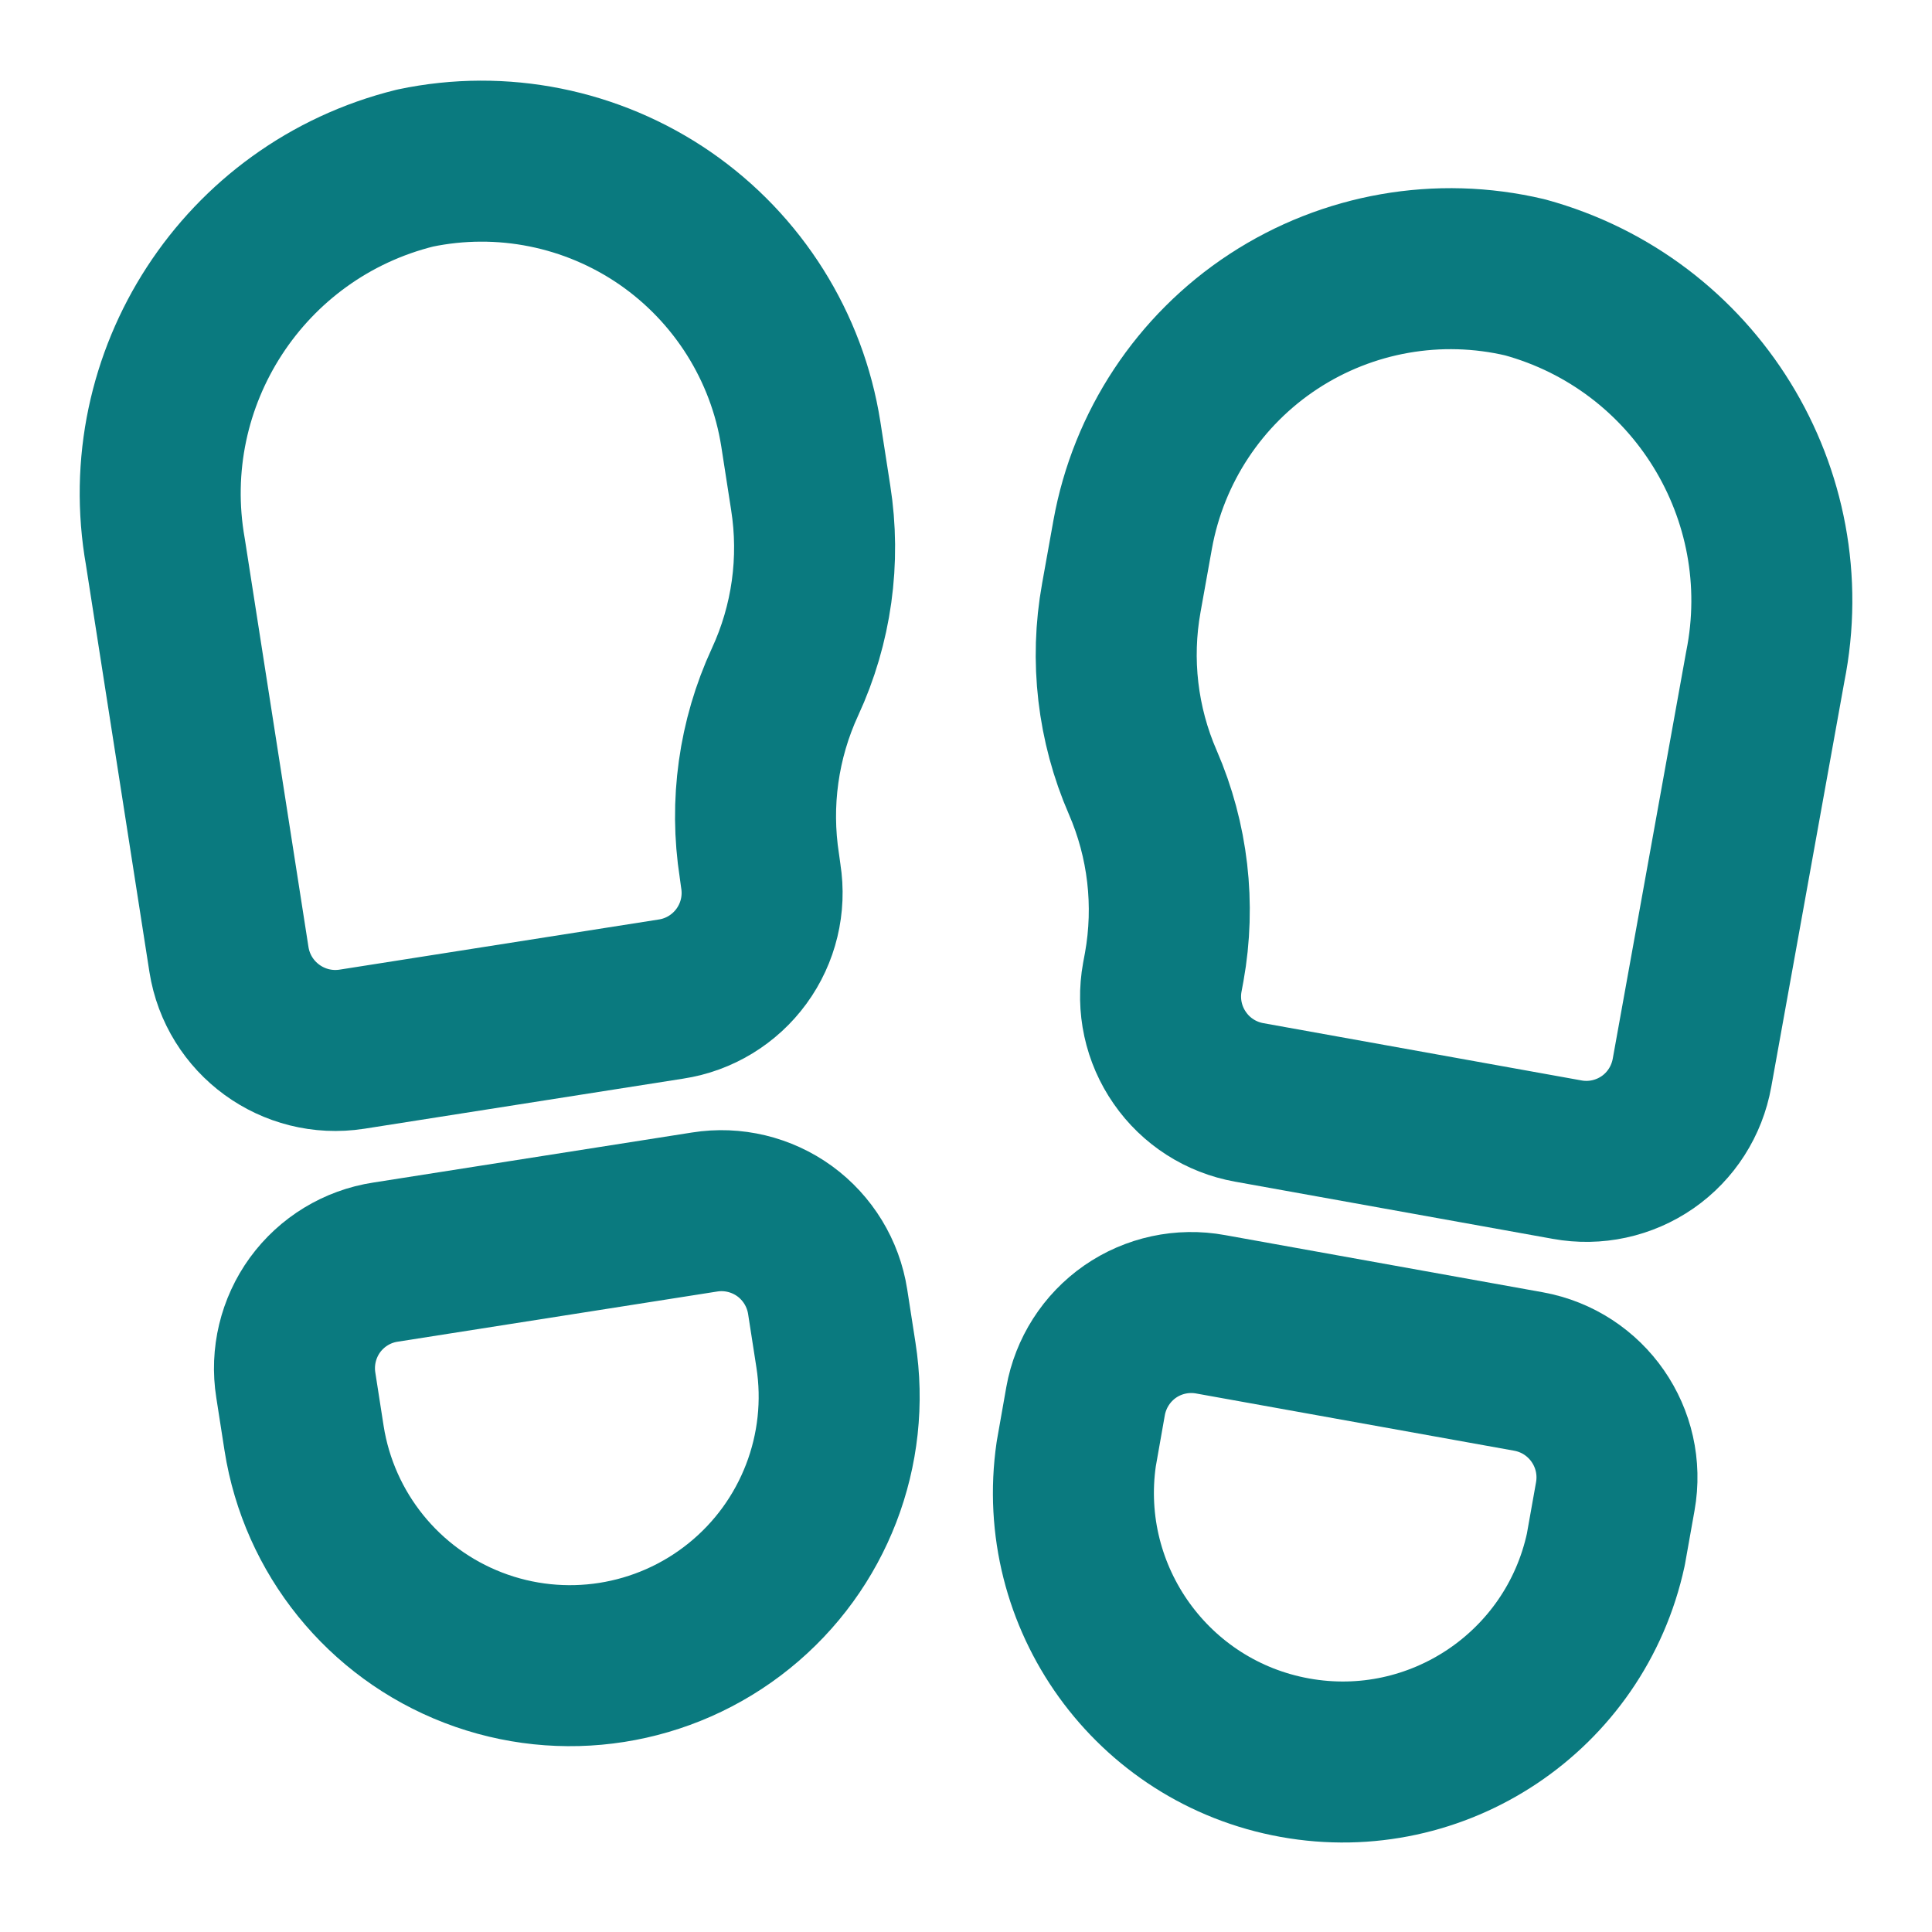
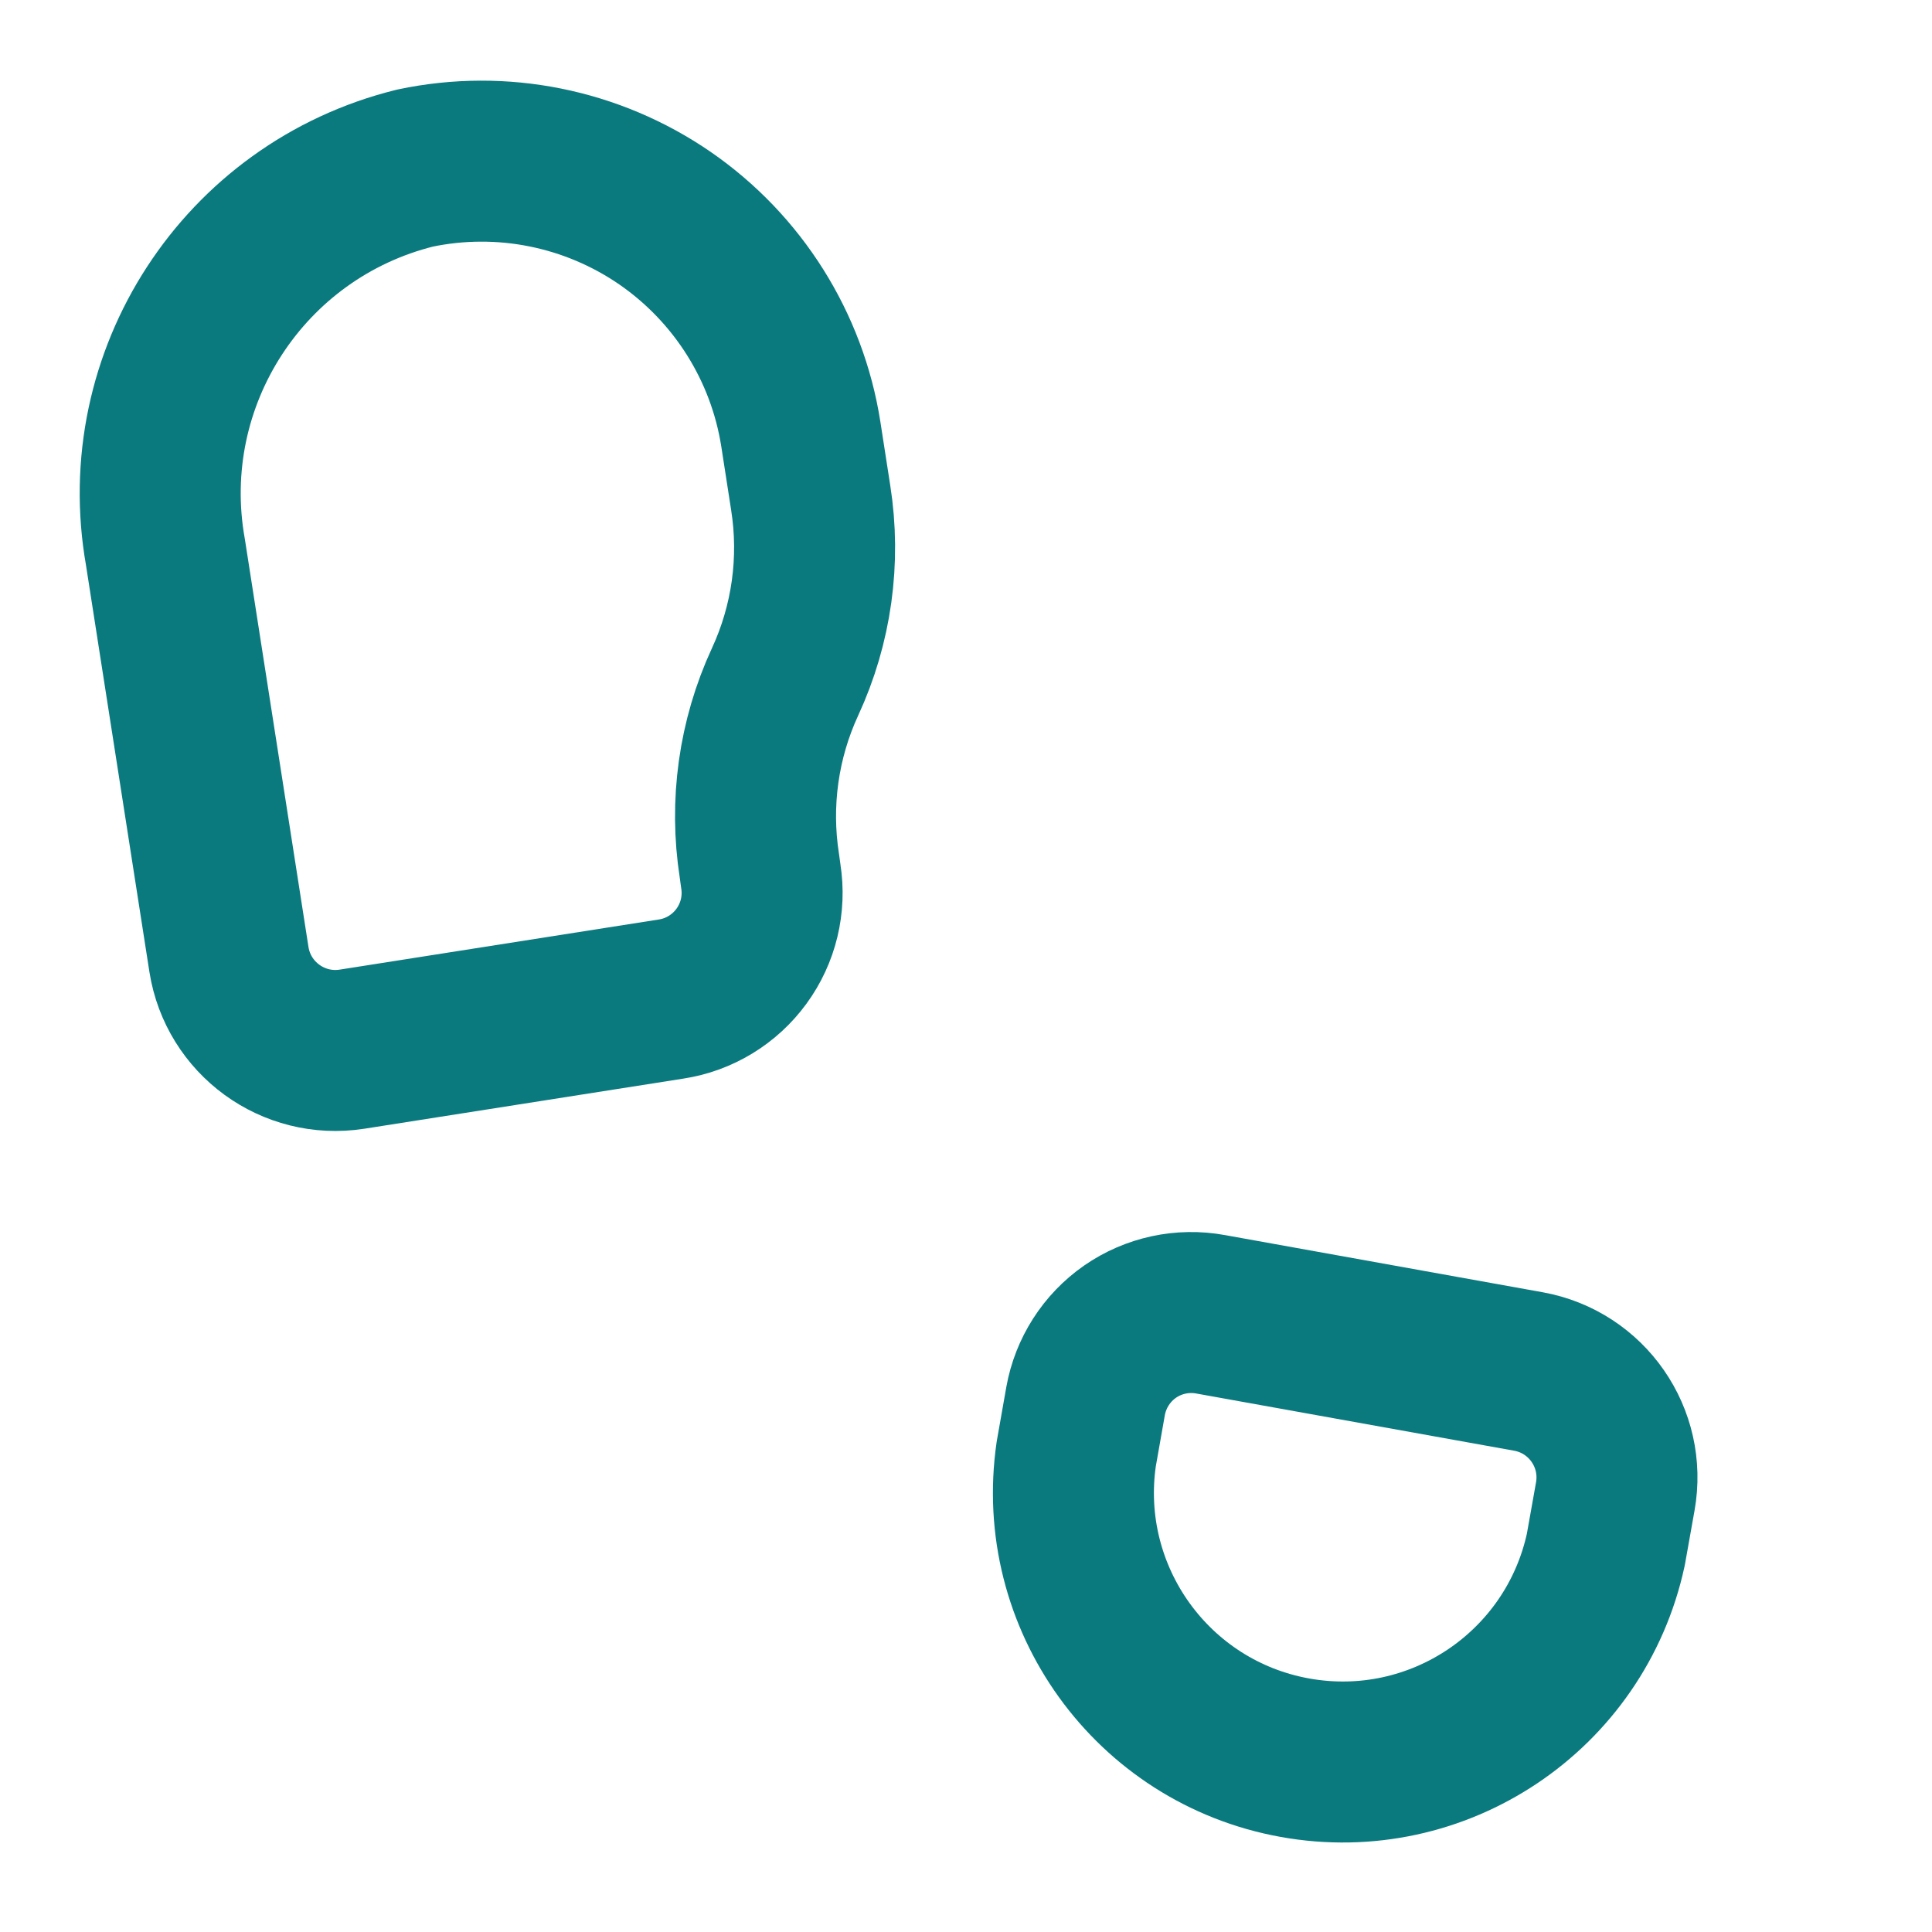
<svg xmlns="http://www.w3.org/2000/svg" width="18" height="18" viewBox="0 0 18 18" fill="none">
-   <path fill-rule="evenodd" clip-rule="evenodd" d="M7.788 12.623C7.927 13.508 7.583 14.4 6.886 14.962C6.189 15.525 5.244 15.673 4.409 15.351C3.573 15.029 2.972 14.285 2.833 13.4L2.756 12.905C2.714 12.642 2.779 12.373 2.935 12.158C3.092 11.943 3.328 11.799 3.591 11.759L6.565 11.292C6.827 11.25 7.096 11.315 7.311 11.471C7.526 11.628 7.67 11.864 7.711 12.127L7.788 12.623Z" stroke="#0A7A7F" stroke-width="1.5" stroke-linecap="round" stroke-linejoin="round" />
  <path fill-rule="evenodd" clip-rule="evenodd" d="M3.867 1.566C2.271 1.961 1.254 3.525 1.541 5.143L2.133 8.939C2.219 9.486 2.732 9.86 3.279 9.775L6.252 9.308C6.515 9.268 6.751 9.124 6.908 8.909C7.065 8.694 7.13 8.425 7.088 8.162L7.075 8.067C6.984 7.484 7.067 6.888 7.314 6.353C7.562 5.817 7.645 5.22 7.553 4.637L7.461 4.044C7.333 3.229 6.875 2.502 6.196 2.033C5.516 1.565 4.674 1.396 3.867 1.566Z" stroke="#0A7A7F" stroke-width="1.5" stroke-linecap="round" stroke-linejoin="round" />
  <path fill-rule="evenodd" clip-rule="evenodd" d="M10.027 13.547C9.833 14.884 10.733 16.136 12.064 16.376C13.394 16.616 14.675 15.759 14.961 14.437L15.049 13.943C15.147 13.398 14.786 12.877 14.241 12.778L11.279 12.245C11.018 12.197 10.747 12.255 10.528 12.407C10.31 12.559 10.161 12.792 10.114 13.054L10.027 13.547Z" stroke="#0A7A7F" stroke-width="1.5" stroke-linecap="round" stroke-linejoin="round" />
-   <path fill-rule="evenodd" clip-rule="evenodd" d="M14.208 2.584C15.792 3.018 16.77 4.604 16.446 6.214L15.764 9.995C15.717 10.257 15.569 10.49 15.35 10.642C15.132 10.793 14.862 10.852 14.6 10.804L11.639 10.271C11.376 10.224 11.143 10.075 10.992 9.856C10.84 9.638 10.781 9.367 10.829 9.105L10.847 9.008C10.951 8.428 10.882 7.83 10.647 7.289C10.412 6.749 10.342 6.15 10.447 5.57L10.553 4.979C10.7 4.166 11.174 3.448 11.865 2.995C12.557 2.542 13.404 2.394 14.208 2.584V2.584Z" stroke="#0A7A7F" stroke-width="1.5" stroke-linecap="round" stroke-linejoin="round" />
</svg>